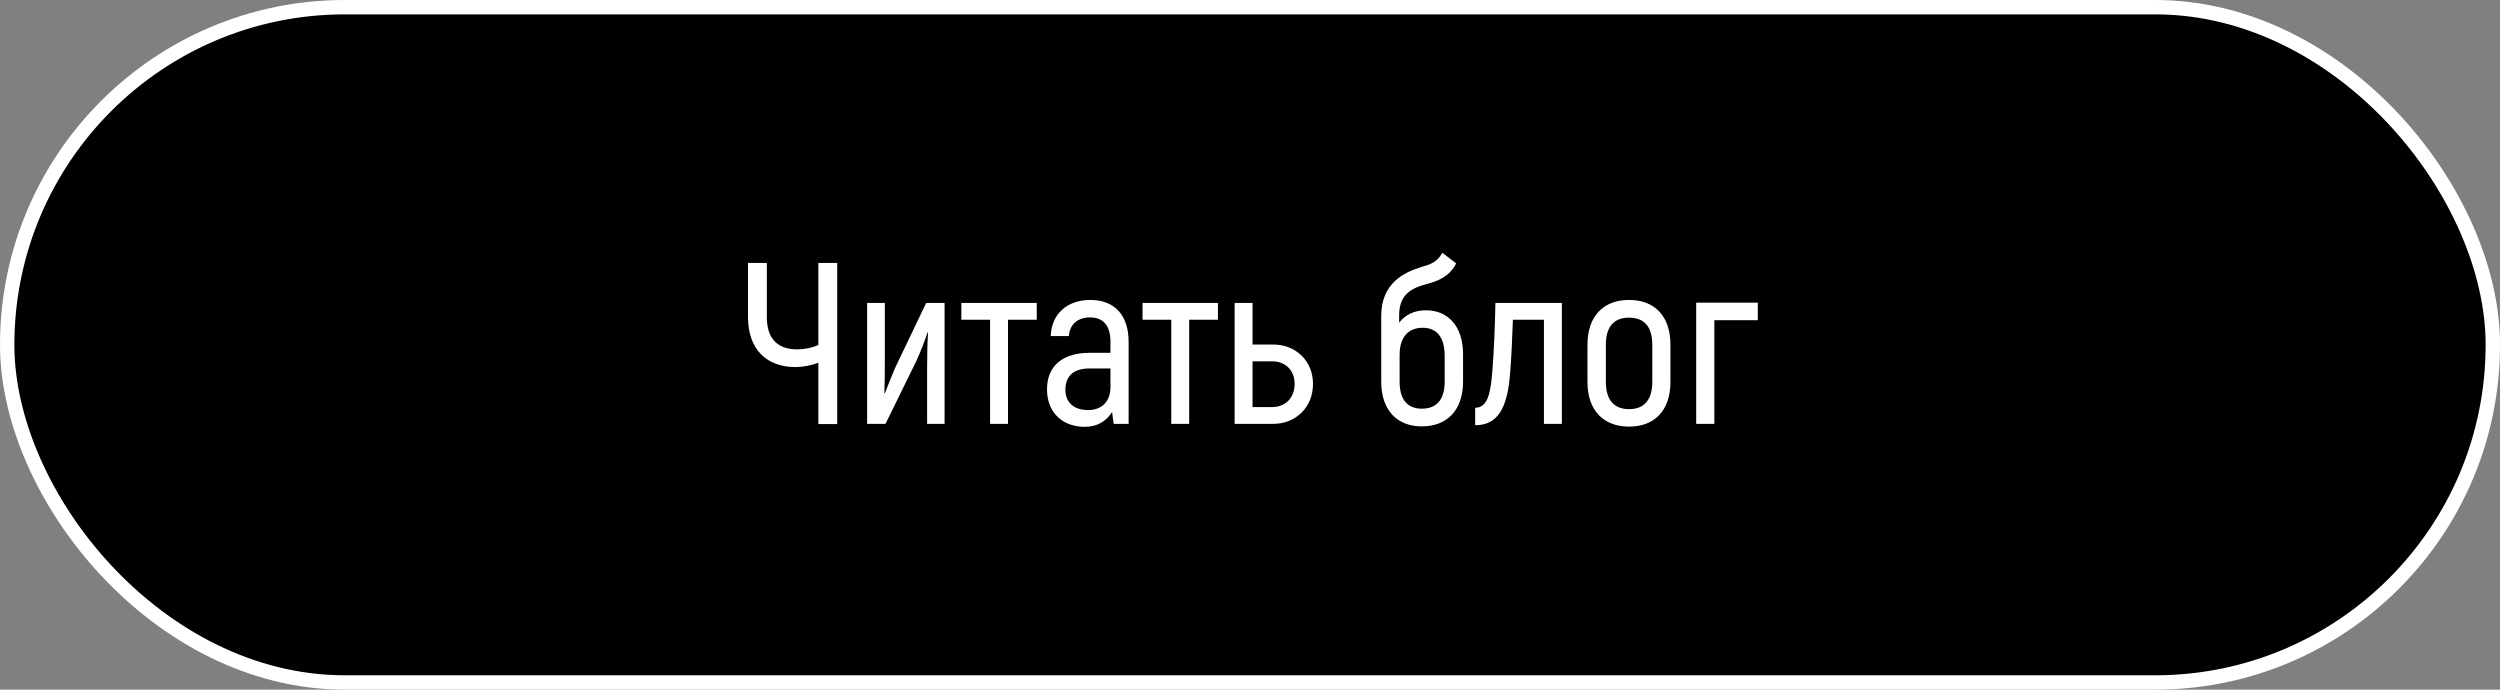
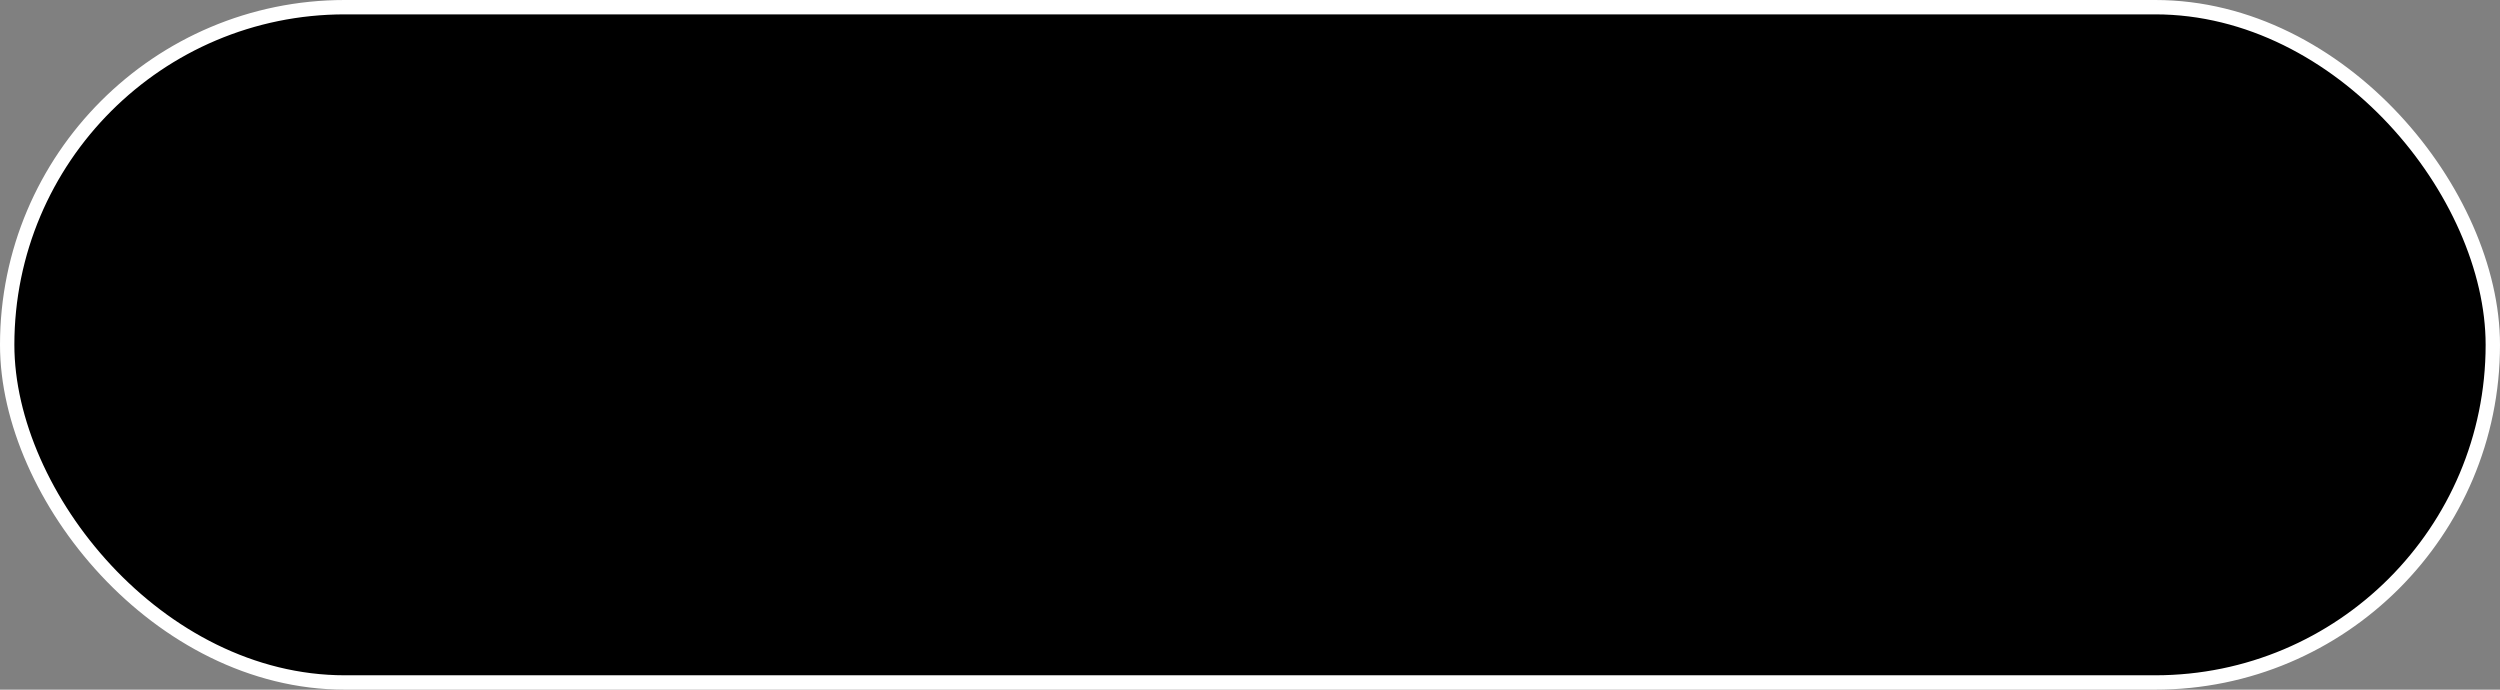
<svg xmlns="http://www.w3.org/2000/svg" width="174" height="48" viewBox="0 0 174 48" fill="none">
  <rect x="0" y="0" width="174" height="48" fill="#808080" stroke="none" />
  <rect x="0.5" y="0.5" width="173" height="47" rx="23.5" fill="black" />
  <rect x="0.5" y="0.5" width="173" height="47" rx="23.5" stroke="white" />
-   <path d="M56.958 18.3H58.27V29.516H56.958V25.244C56.462 25.436 55.886 25.548 55.373 25.548C53.342 25.548 52.062 24.3 52.062 22.076V18.3H53.373V22.092C53.373 23.596 54.157 24.316 55.469 24.316C55.965 24.316 56.429 24.236 56.958 24.012V18.3ZM60.351 29.5V21.084H61.583V25.244C61.583 25.884 61.583 26.588 61.551 27.356L61.583 27.388C61.727 27.004 62.095 26.076 62.319 25.564L64.463 21.084H65.743V29.5H64.527V25.628C64.527 24.796 64.543 23.916 64.591 23.148L64.559 23.132C64.447 23.5 64.047 24.556 63.743 25.196L61.631 29.5H60.351ZM72.158 21.084V22.252H70.158V29.5H68.91V22.252H66.91V21.084H72.158ZM75.896 20.876C77.592 20.876 78.552 21.964 78.552 23.788V29.5H77.512L77.4 28.684C77 29.292 76.408 29.708 75.496 29.708C73.96 29.708 72.872 28.716 72.872 27.1C72.872 25.436 73.992 24.556 75.848 24.556H77.288V23.804C77.288 22.7 76.824 22.092 75.864 22.092C75.048 22.092 74.456 22.54 74.392 23.388H73.128C73.192 21.852 74.264 20.876 75.896 20.876ZM77.288 26.94V25.644H75.832C74.744 25.644 74.152 26.156 74.152 27.116C74.152 28.044 74.776 28.54 75.736 28.54C76.696 28.54 77.288 27.932 77.288 26.94ZM84.768 21.084V22.252H82.768V29.5H81.52V22.252H79.52V21.084H84.768ZM88.618 23.98C90.169 23.98 91.385 25.1 91.385 26.716C91.385 28.364 90.169 29.5 88.618 29.5H85.93V21.084H87.177V23.98H88.618ZM88.537 28.332C89.45 28.332 90.106 27.708 90.106 26.716C90.106 25.756 89.45 25.148 88.537 25.148H87.177V28.332H88.537ZM98.965 29.676C97.237 29.676 96.133 28.556 96.133 26.556V21.98C96.133 19.724 97.717 18.956 98.869 18.604C99.621 18.38 100.005 18.252 100.389 17.596L101.349 18.332C100.917 19.196 100.181 19.532 99.349 19.756C98.469 19.996 97.381 20.332 97.381 21.932V22.46C97.813 21.9 98.437 21.596 99.253 21.596C100.773 21.596 101.829 22.7 101.829 24.652V26.556C101.829 28.556 100.709 29.676 98.965 29.676ZM98.965 28.444C99.957 28.444 100.549 27.852 100.549 26.556V24.78C100.549 23.404 99.957 22.812 99.013 22.812C98.181 22.812 97.413 23.292 97.413 24.7V26.556C97.413 27.852 97.989 28.444 98.965 28.444ZM102.673 29.596V28.38C103.585 28.38 103.761 27.244 103.873 25.74C103.985 24.364 104.049 22.684 104.081 21.084H108.705V29.5H107.457V22.252H105.297C105.265 23.372 105.185 24.988 105.105 25.948C104.929 28.38 104.257 29.596 102.673 29.596ZM113.383 29.692C111.623 29.692 110.487 28.588 110.487 26.572V23.996C110.487 21.98 111.623 20.876 113.383 20.876C115.143 20.876 116.263 21.98 116.263 23.996V26.572C116.263 28.588 115.143 29.692 113.383 29.692ZM113.383 28.476C114.391 28.476 114.999 27.884 114.999 26.572V23.996C114.999 22.684 114.391 22.108 113.383 22.108C112.375 22.108 111.767 22.684 111.767 23.996V26.572C111.767 27.884 112.375 28.476 113.383 28.476ZM122.343 21.068V22.284H119.319V29.5H118.055V21.068H122.343Z" fill="white" />
</svg>